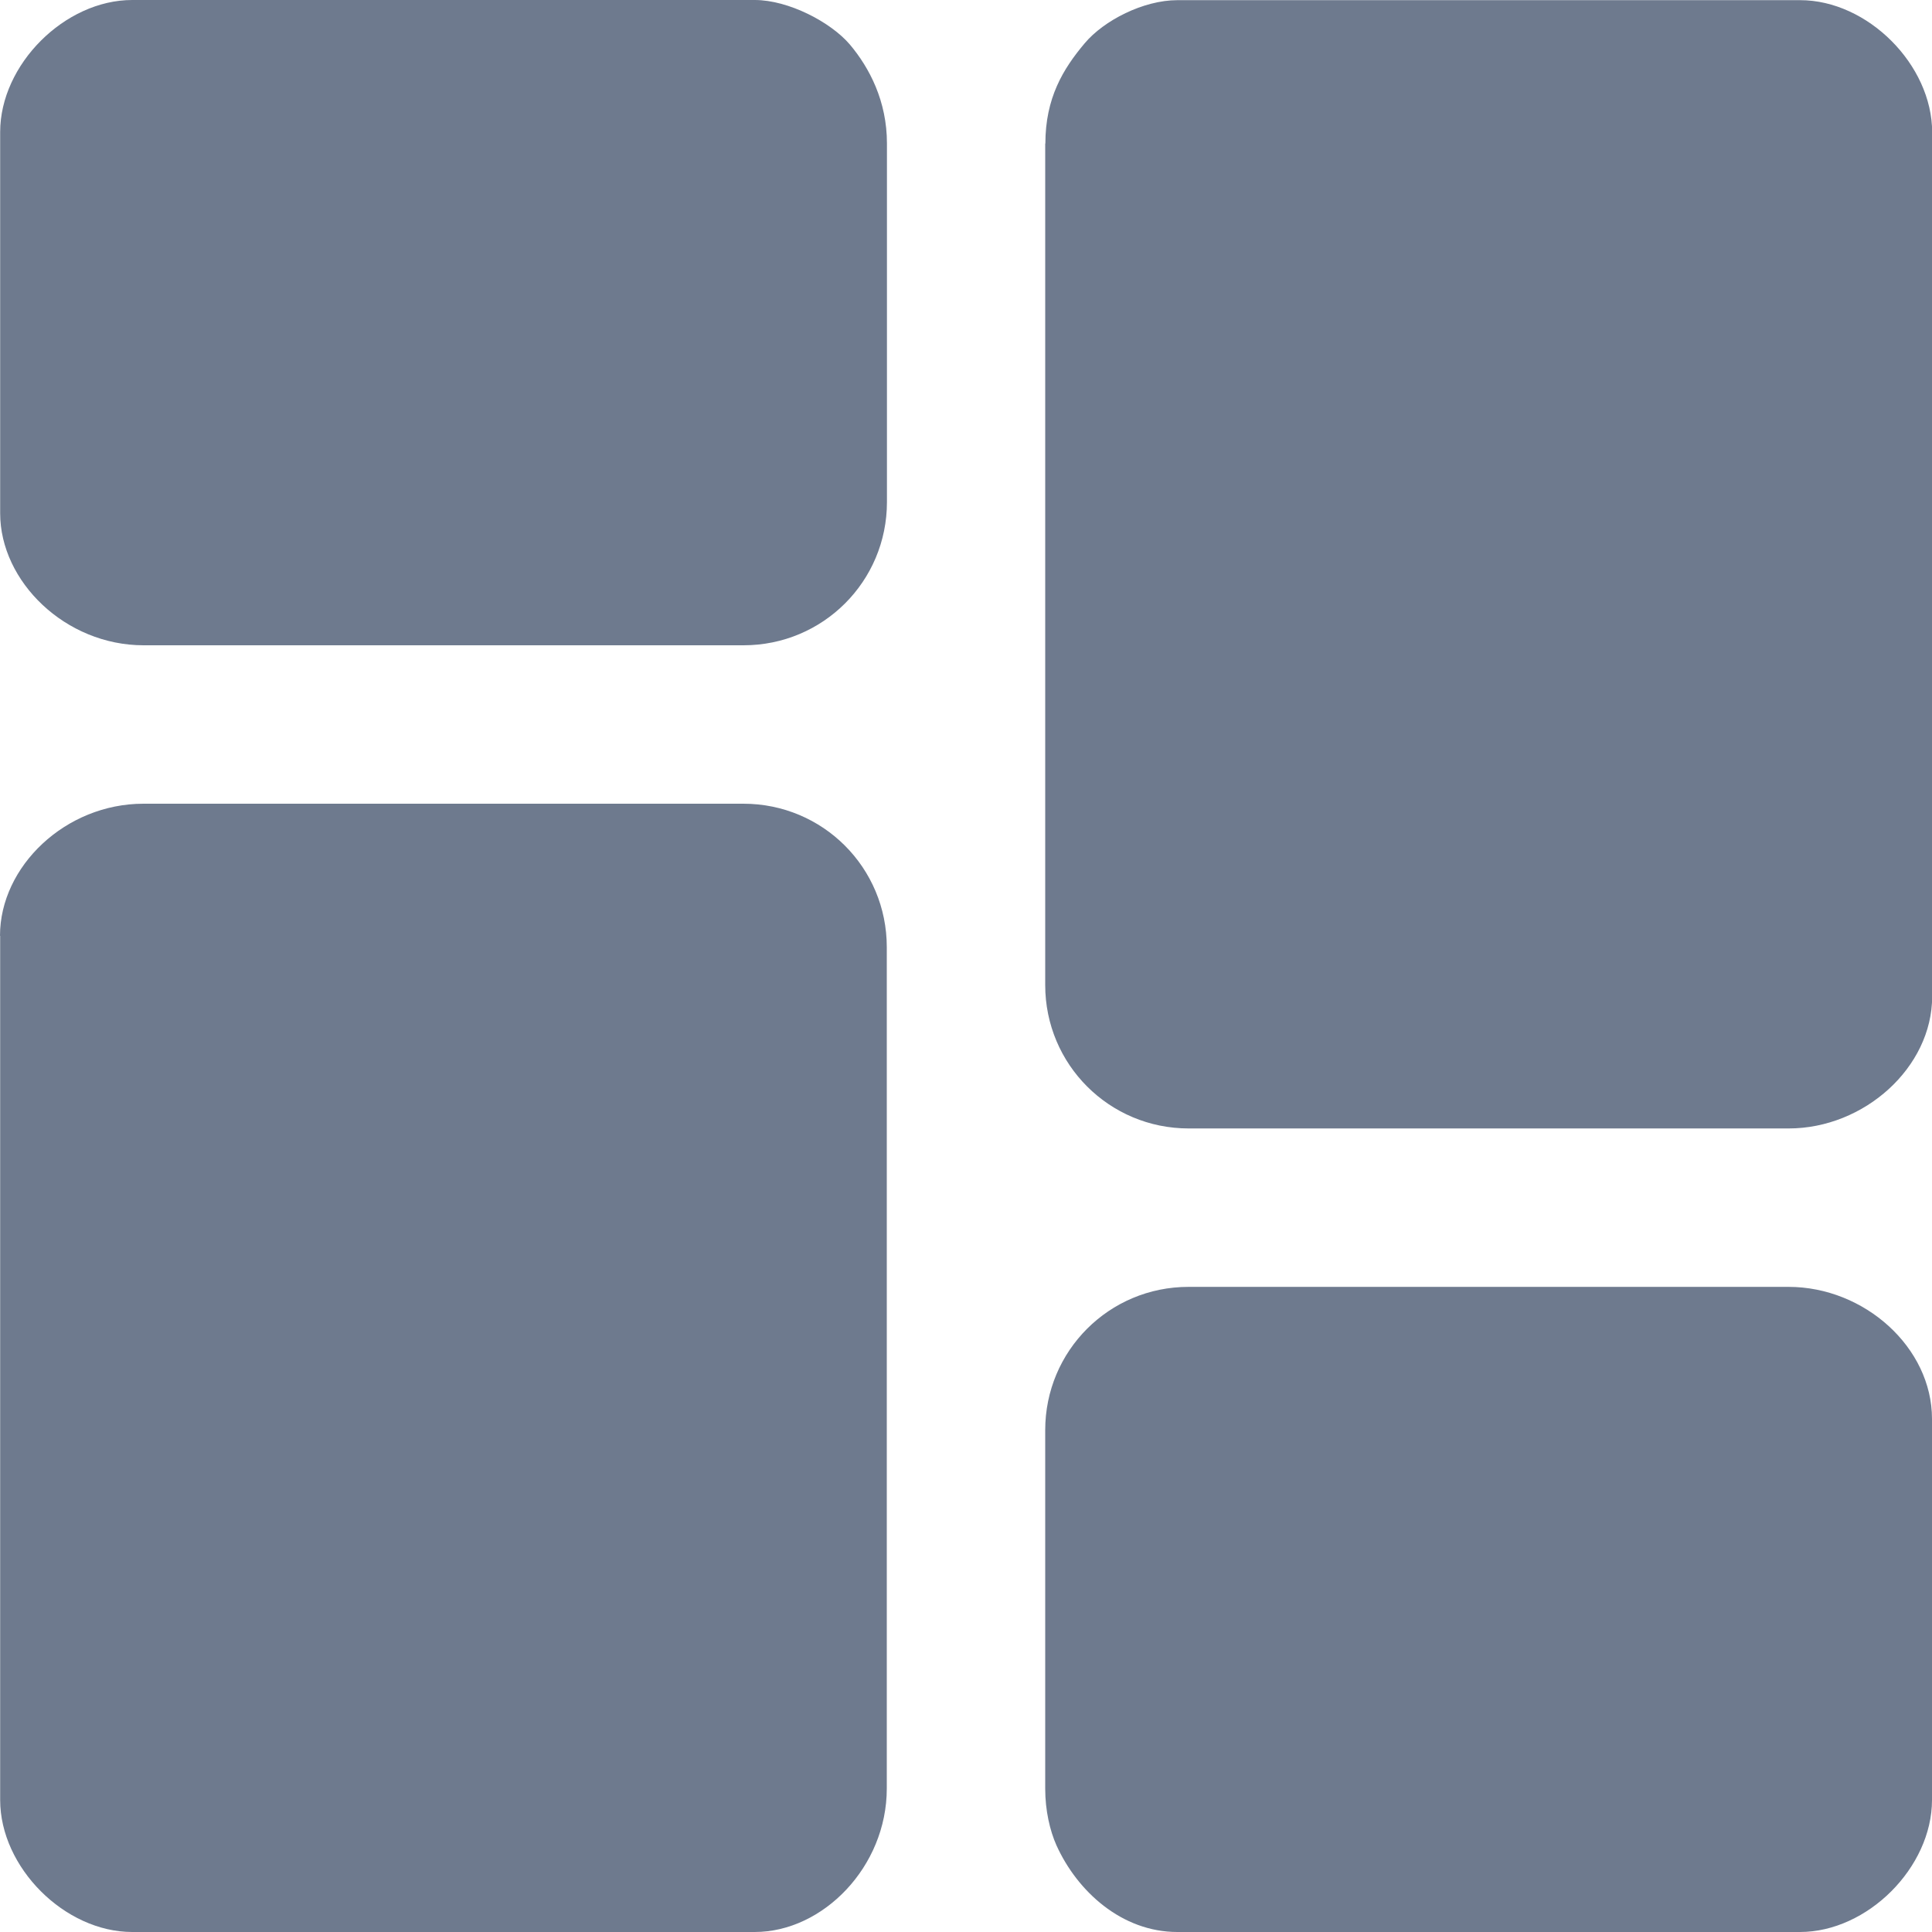
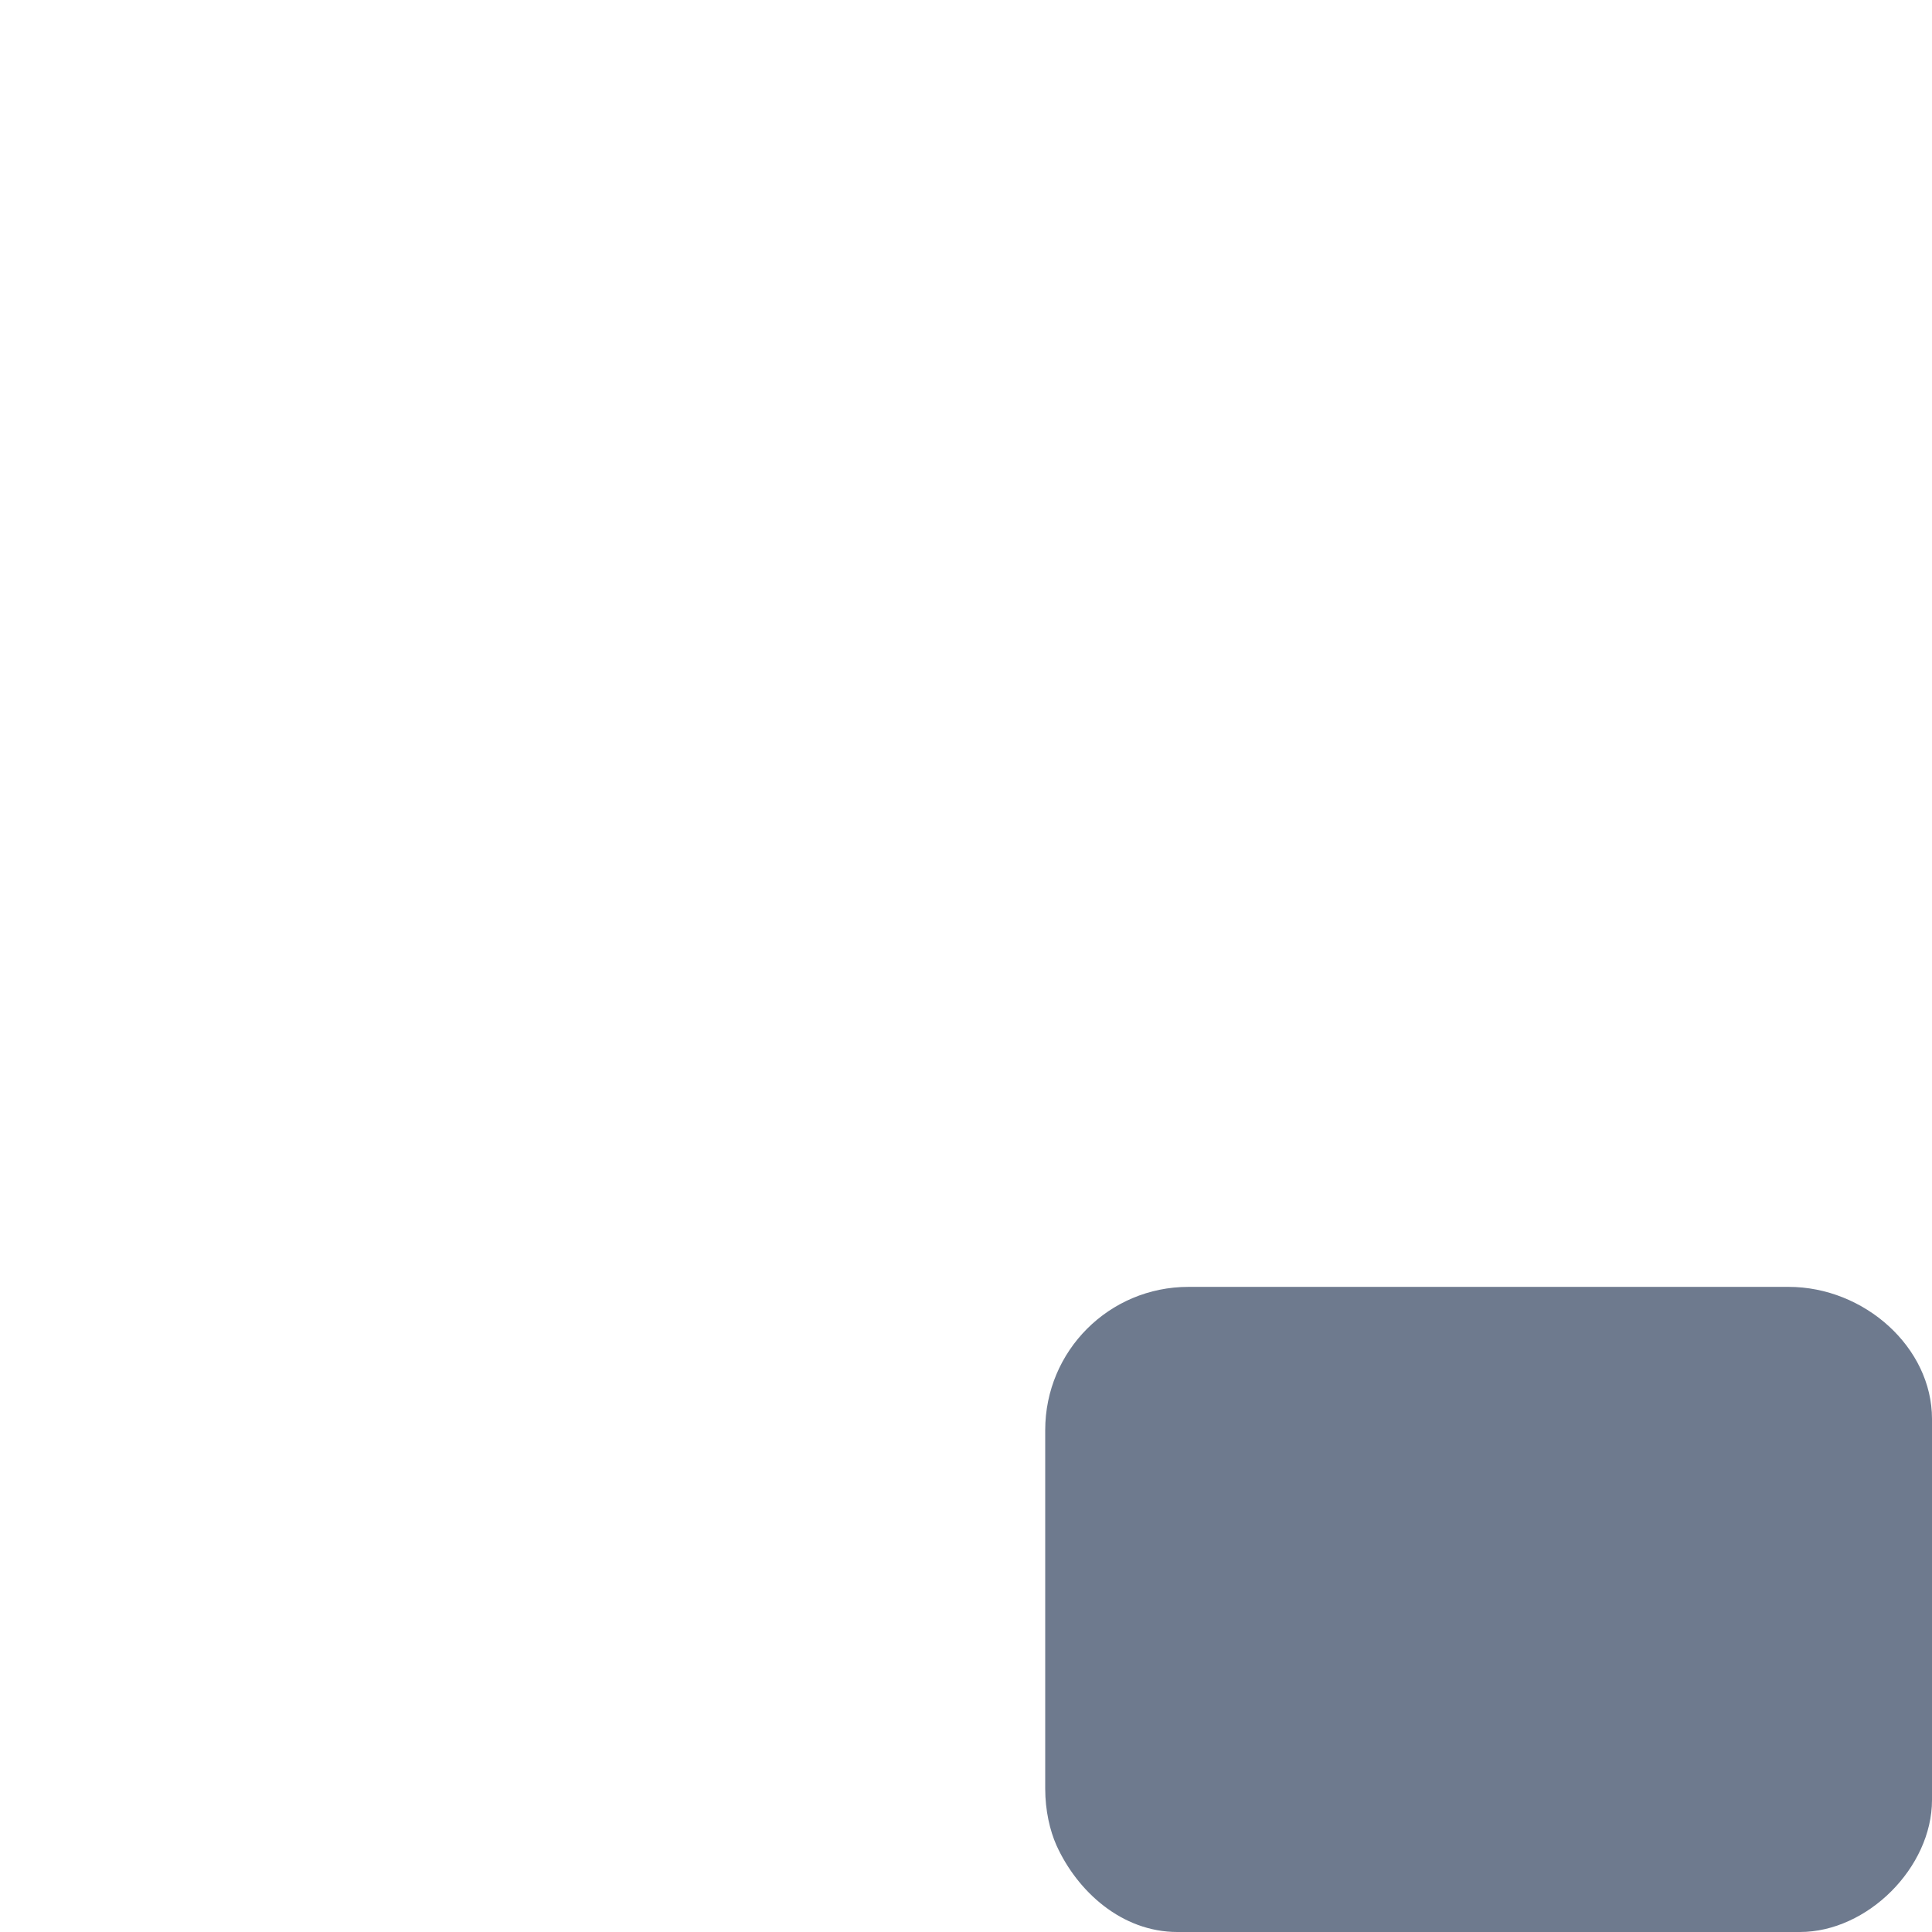
<svg xmlns="http://www.w3.org/2000/svg" width="12" height="12" viewBox="0 0 12 12" fill="none">
-   <path fill-rule="evenodd" clip-rule="evenodd" d="M6.492 0.891V6.118C6.492 6.612 6.89 7.009 7.383 7.009H11.11C11.579 7.009 12.001 6.63 12.001 6.189V0.822C12.001 0.402 11.6 0.001 11.181 0.001H7.313C7.102 0.001 6.856 0.127 6.737 0.269C6.603 0.428 6.493 0.609 6.493 0.892L6.492 0.891Z" fill="#6E7A8E" />
-   <path fill-rule="evenodd" clip-rule="evenodd" d="M0.001 5.813V11.18C0.001 11.599 0.402 12 0.821 12H4.688C5.111 12 5.508 11.595 5.508 11.109V5.883C5.508 5.389 5.111 4.992 4.617 4.992H0.891C0.407 4.992 0 5.381 0 5.812L0.001 5.813Z" fill="#6E7A8E" />
  <path fill-rule="evenodd" clip-rule="evenodd" d="M6.492 8.883V11.11C6.492 11.245 6.521 11.37 6.562 11.462C6.691 11.747 6.967 12 7.313 12H11.18C11.599 12 12 11.599 12 11.18V8.813C12 8.369 11.58 7.993 11.109 7.993H7.382C6.889 7.993 6.492 8.39 6.492 8.883L6.492 8.883Z" fill="#6E7A8E" />
-   <path fill-rule="evenodd" clip-rule="evenodd" d="M0.001 0.821V3.188C0.001 3.612 0.406 4.008 0.892 4.008H4.618C5.112 4.008 5.509 3.611 5.509 3.118V0.891C5.509 0.629 5.401 0.422 5.279 0.277C5.161 0.138 4.898 0 4.688 0H0.821C0.402 0 0.001 0.401 0.001 0.82L0.001 0.821Z" fill="#6E7A8E" />
</svg>